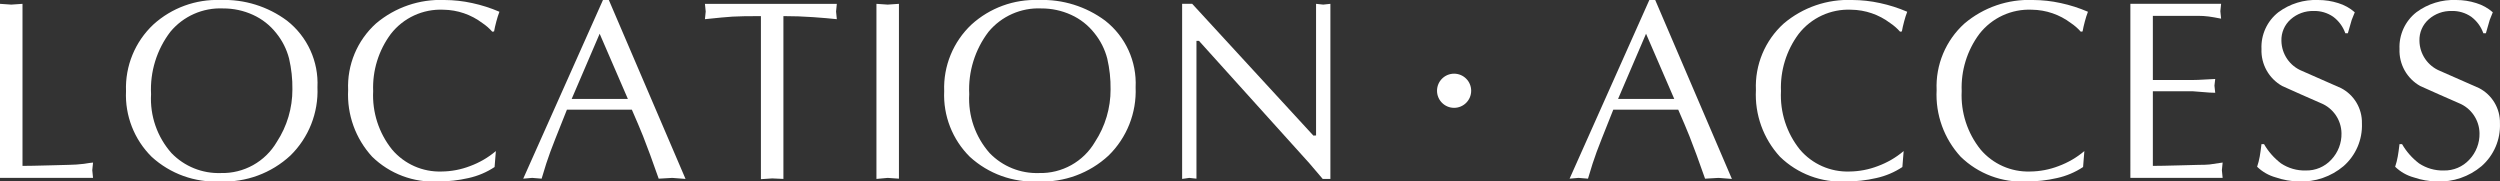
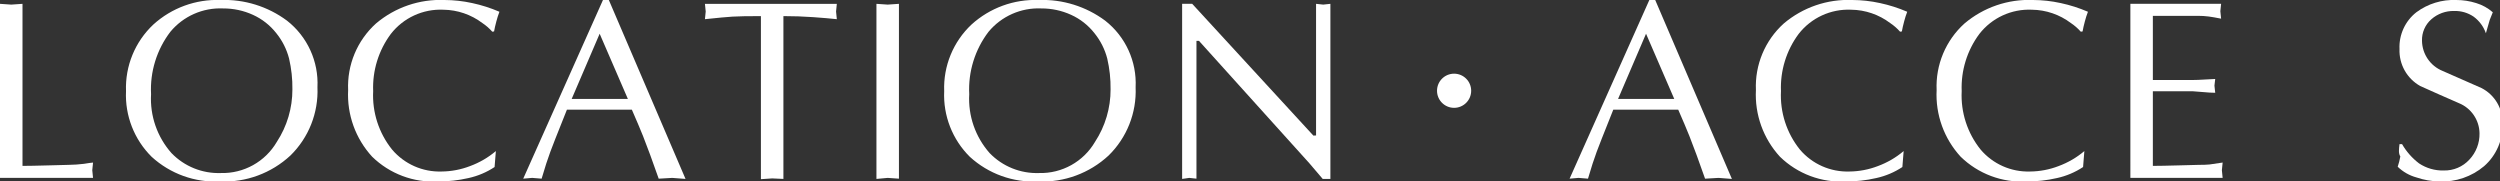
<svg xmlns="http://www.w3.org/2000/svg" version="1.1" id="レイヤー_1" x="0px" y="0px" viewBox="0 0 298.049 21.636" style="enable-background:new 0 0 298.049 21.636;" xml:space="preserve">
  <rect x="0" y="0" width="298.049" height="21.636" fill="#333333" stroke="none" />
  <style type="text/css">
	.st0{fill:#FFFFFF;}
</style>
  <g>
    <path class="st0" d="M197.334-0l9.142,21.331l-1.584-0.122l-1.615,0.092   c-0.731-2.092-1.351-3.778-1.859-5.059c-0.325-0.812-0.772-1.869-1.341-3.169   h-7.741c-1.178,2.945-1.838,4.621-1.98,5.027   c-0.305,0.813-0.65,1.88-1.036,3.2l-1.127-0.092l-1.066,0.092l9.507-21.301   H197.334z M199.603,11.793l-3.363-7.771l-3.334,7.771H199.603z" />
    <path class="st0" d="M226.952,18.01l-0.152,1.903c-0.946,0.627-2,1.072-3.108,1.314   c-1.189,0.274-2.406,0.41-3.626,0.408c-2.918,0.159-5.77-0.911-7.862-2.951   c-1.981-2.156-3.014-5.018-2.865-7.942c-0.134-3.011,1.084-5.924,3.322-7.942   c2.275-1.924,5.19-2.924,8.166-2.8c1.112,0.004,2.22,0.127,3.306,0.366   c1.113,0.239,2.2,0.586,3.246,1.036c-0.144,0.373-0.266,0.755-0.366,1.143   c-0.122,0.457-0.214,0.858-0.274,1.203l-0.213,0.031   c-0.349-0.396-0.749-0.744-1.188-1.036c-1.336-1.007-2.958-1.562-4.631-1.585   c-2.438-0.113-4.779,0.965-6.277,2.891c-1.46,1.964-2.202,4.37-2.103,6.815   c-0.127,2.52,0.675,4.999,2.255,6.967c1.468,1.729,3.645,2.692,5.912,2.616   c1.157-0.011,2.303-0.23,3.382-0.646   C224.998,19.389,226.04,18.783,226.952,18.01z" />
    <path class="st0" d="M248.496,18.01l-0.152,1.903c-0.946,0.627-2,1.072-3.108,1.314   c-1.189,0.274-2.406,0.41-3.626,0.408c-2.918,0.159-5.77-0.911-7.862-2.951   c-1.981-2.156-3.014-5.018-2.865-7.942c-0.134-3.011,1.084-5.924,3.322-7.942   c2.275-1.924,5.19-2.924,8.167-2.8c1.112,0.004,2.22,0.127,3.306,0.366   c1.113,0.239,2.2,0.586,3.246,1.036c-0.144,0.373-0.266,0.755-0.366,1.143   c-0.122,0.457-0.214,0.858-0.274,1.203l-0.213,0.031   c-0.349-0.396-0.749-0.744-1.188-1.036c-1.336-1.007-2.958-1.562-4.631-1.585   c-2.438-0.113-4.779,0.965-6.277,2.891c-1.46,1.964-2.202,4.37-2.103,6.815   c-0.127,2.52,0.675,4.999,2.255,6.967c1.468,1.729,3.645,2.692,5.912,2.616   c1.157-0.011,2.303-0.23,3.382-0.646   C246.542,19.389,247.584,18.783,248.496,18.01z" />
    <path class="st0" d="M256.662,1.89v7.648h4.723c0.386,0,0.899-0.02,1.539-0.061   c0.64-0.041,1.031-0.062,1.173-0.062l-0.092,0.793l0.092,0.853   c-0.366,0-0.874-0.03-1.524-0.091c-0.65-0.062-1.047-0.092-1.188-0.092h-4.723   v8.898c0.65,0,1.711-0.021,3.185-0.062c1.473-0.04,2.25-0.06,2.331-0.061   c0.417,0.006,0.834-0.009,1.25-0.046c0.264-0.03,0.782-0.106,1.554-0.229   l-0.091,0.914l0.091,0.914h-11V0.457h10.818l-0.091,0.878l0.091,0.89   c-0.609-0.122-1.107-0.208-1.493-0.259c-0.414-0.053-0.832-0.078-1.25-0.076   h-5.394V1.89z" />
-     <path class="st0" d="M269.613,17.186h0.307c0.515,0.892,1.203,1.672,2.024,2.294   c0.871,0.579,1.9,0.874,2.945,0.845c1.156,0.03,2.268-0.441,3.051-1.293   c0.803-0.849,1.239-1.981,1.212-3.149c-0.026-1.584-0.998-2.999-2.468-3.59   c-1.544-0.67-3.078-1.35-4.602-2.039c-1.587-0.889-2.541-2.594-2.468-4.411   c-0.077-1.7,0.672-3.332,2.011-4.382c1.371-1.016,3.049-1.532,4.754-1.461   c0.806-0.001,1.608,0.123,2.377,0.366c0.731,0.221,1.406,0.594,1.98,1.097   c-0.143,0.325-0.264,0.63-0.366,0.914c-0.021,0.062-0.173,0.59-0.457,1.585   h-0.305c-0.275-0.785-0.779-1.47-1.447-1.966   c-0.685-0.471-1.501-0.711-2.332-0.686c-1.001-0.027-1.976,0.326-2.727,0.989   c-0.737,0.648-1.145,1.591-1.112,2.571c0.026,1.584,0.998,2.999,2.468,3.59   c1.543,0.689,3.087,1.369,4.632,2.039c1.567,0.807,2.536,2.436,2.499,4.198   c0.079,1.948-0.727,3.827-2.194,5.112c-1.486,1.254-3.389,1.906-5.333,1.825   c-0.934-0.017-1.859-0.181-2.743-0.484c-0.837-0.229-1.602-0.667-2.225-1.271   c0.134-0.4,0.239-0.81,0.313-1.226   C269.472,18.281,269.54,17.793,269.613,17.186z" />
-     <path class="st0" d="M286.068,17.186h0.307c0.515,0.892,1.203,1.672,2.024,2.294   c0.871,0.579,1.9,0.874,2.945,0.845c1.156,0.03,2.268-0.441,3.051-1.293   c0.803-0.849,1.239-1.981,1.212-3.149c-0.026-1.584-0.998-2.999-2.468-3.59   c-1.544-0.67-3.078-1.35-4.602-2.039c-1.587-0.889-2.541-2.594-2.468-4.411   c-0.077-1.7,0.672-3.332,2.011-4.382c1.371-1.016,3.049-1.532,4.754-1.461   c0.806-0.001,1.608,0.123,2.377,0.366c0.731,0.221,1.406,0.594,1.98,1.097   c-0.143,0.325-0.264,0.63-0.366,0.914c-0.021,0.062-0.173,0.59-0.457,1.585   h-0.305c-0.275-0.785-0.779-1.47-1.447-1.966   c-0.685-0.471-1.501-0.711-2.332-0.686c-1.001-0.027-1.976,0.326-2.727,0.989   c-0.737,0.648-1.145,1.591-1.112,2.571c0.026,1.584,0.998,2.999,2.468,3.59   c1.543,0.689,3.087,1.369,4.632,2.039c1.567,0.807,2.536,2.436,2.499,4.198   c0.079,1.948-0.727,3.827-2.194,5.112c-1.486,1.254-3.389,1.906-5.333,1.825   c-0.934-0.017-1.859-0.181-2.743-0.484c-0.837-0.229-1.602-0.667-2.225-1.271   c0.134-0.4,0.239-0.81,0.313-1.226   C285.928,18.281,285.996,17.793,286.068,17.186z" />
+     <path class="st0" d="M286.068,17.186h0.307c0.515,0.892,1.203,1.672,2.024,2.294   c0.871,0.579,1.9,0.874,2.945,0.845c1.156,0.03,2.268-0.441,3.051-1.293   c0.803-0.849,1.239-1.981,1.212-3.149c-0.026-1.584-0.998-2.999-2.468-3.59   c-1.544-0.67-3.078-1.35-4.602-2.039c-1.587-0.889-2.541-2.594-2.468-4.411   c-0.077-1.7,0.672-3.332,2.011-4.382c1.371-1.016,3.049-1.532,4.754-1.461   c0.806-0.001,1.608,0.123,2.377,0.366c0.731,0.221,1.406,0.594,1.98,1.097   c-0.143,0.325-0.264,0.63-0.366,0.914c-0.021,0.062-0.173,0.59-0.457,1.585   c-0.275-0.785-0.779-1.47-1.447-1.966   c-0.685-0.471-1.501-0.711-2.332-0.686c-1.001-0.027-1.976,0.326-2.727,0.989   c-0.737,0.648-1.145,1.591-1.112,2.571c0.026,1.584,0.998,2.999,2.468,3.59   c1.543,0.689,3.087,1.369,4.632,2.039c1.567,0.807,2.536,2.436,2.499,4.198   c0.079,1.948-0.727,3.827-2.194,5.112c-1.486,1.254-3.389,1.906-5.333,1.825   c-0.934-0.017-1.859-0.181-2.743-0.484c-0.837-0.229-1.602-0.667-2.225-1.271   c0.134-0.4,0.239-0.81,0.313-1.226   C285.928,18.281,285.996,17.793,286.068,17.186z" />
  </g>
  <g>
    <path class="st0" d="M2.682,0.457v19.32c0.65,0,1.711-0.021,3.185-0.062   c1.473-0.04,2.25-0.06,2.331-0.061c0.601-0.008,1.201-0.048,1.798-0.122   c0.487-0.081,0.853-0.132,1.097-0.152L11,20.295l0.092,0.914H0V0.457l1.341,0.092   L2.682,0.457z" />
    <path class="st0" d="M26.237,21.636c-3,0.145-5.934-0.911-8.152-2.937   c-2.084-2.06-3.197-4.908-3.062-7.835c-0.113-2.994,1.076-5.891,3.261-7.942   C20.47,0.938,23.347-0.111,26.298,0c2.844-0.103,5.638,0.767,7.922,2.466   c2.427,1.901,3.779,4.862,3.627,7.941c0.128,3.049-1.047,6.008-3.23,8.14   C32.346,20.651,29.33,21.763,26.237,21.636z M34.86,10.651   c0.016-1.234-0.117-2.465-0.396-3.667c-0.285-1.106-0.804-2.139-1.523-3.026   c-0.74-0.944-1.697-1.696-2.789-2.191c-1.114-0.508-2.325-0.768-3.549-0.761   C24.185,0.897,21.855,1.927,20.31,3.79c-1.624,2.129-2.439,4.765-2.301,7.439   c-0.147,2.572,0.73,5.098,2.438,7.027c1.536,1.588,3.673,2.45,5.88,2.373   c2.735,0.073,5.293-1.35,6.674-3.712c1.22-1.862,1.866-4.041,1.859-6.267   H34.86z" />
    <path class="st0" d="M59.116,18.01l-0.152,1.903c-0.946,0.627-2,1.072-3.108,1.314   c-1.19,0.274-2.406,0.41-3.627,0.408c-2.918,0.159-5.769-0.911-7.861-2.951   c-1.981-2.156-3.013-5.018-2.864-7.942c-0.134-3.011,1.084-5.924,3.321-7.942   C47.099,0.875,50.014-0.124,52.991,0c1.112,0.004,2.22,0.127,3.306,0.366   c1.113,0.239,2.2,0.586,3.245,1.036c-0.143,0.374-0.265,0.755-0.365,1.143   c-0.122,0.457-0.214,0.858-0.274,1.203L58.689,3.779   c-0.349-0.396-0.749-0.744-1.188-1.036c-1.336-1.007-2.959-1.562-4.632-1.585   c-2.438-0.113-4.779,0.965-6.277,2.891c-1.46,1.964-2.202,4.37-2.103,6.815   c-0.127,2.52,0.675,4.999,2.255,6.967c1.468,1.729,3.645,2.692,5.911,2.616   c1.157-0.011,2.303-0.23,3.383-0.646C57.161,19.389,58.203,18.783,59.116,18.01z   " />
    <path class="st0" d="M72.586,0l9.142,21.331l-1.584-0.122l-1.615,0.092   c-0.731-2.092-1.351-3.778-1.859-5.059c-0.325-0.812-0.772-1.869-1.341-3.169   h-7.74c-1.179,2.945-1.839,4.621-1.98,5.027   c-0.305,0.813-0.65,1.88-1.036,3.2l-1.128-0.092l-1.066,0.092L71.885,0H72.586   z M74.854,11.793L71.491,4.022l-3.335,7.771H74.854z" />
    <path class="st0" d="M93.398,1.92v19.411l-1.341-0.061l-1.341,0.091V1.92   c-1.585,0-2.713,0.021-3.383,0.062c-0.67,0.041-1.767,0.143-3.291,0.305   l0.092-0.914l-0.092-0.915h15.724l-0.091,0.915l0.091,0.914   C99.015,2.205,98.065,2.124,96.918,2.042C95.77,1.961,94.596,1.92,93.398,1.92z" />
    <path class="st0" d="M104.489,21.331V0.457l1.341,0.092l1.341-0.092v20.844l-1.341-0.092   L104.489,21.331z" />
    <path class="st0" d="M123.779,21.636c-3,0.145-5.933-0.912-8.151-2.937   c-2.084-2.06-3.197-4.908-3.062-7.835c-0.113-2.994,1.076-5.891,3.26-7.942   C118.012,0.938,120.889-0.111,123.84,0c2.845-0.103,5.639,0.767,7.923,2.466   c2.426,1.902,3.778,4.863,3.626,7.941c0.128,3.049-1.046,6.008-3.229,8.14   C129.889,20.651,126.872,21.763,123.779,21.636z M132.402,10.651   c0.016-1.234-0.117-2.465-0.396-3.667c-0.285-1.106-0.805-2.138-1.524-3.026   c-0.739-0.944-1.696-1.696-2.788-2.191c-1.114-0.508-2.325-0.768-3.55-0.761   C121.727,0.897,119.397,1.928,117.852,3.79c-1.623,2.129-2.438,4.766-2.3,7.439   c-0.147,2.572,0.729,5.099,2.438,7.027c1.536,1.588,3.673,2.451,5.881,2.373   c2.735,0.072,5.293-1.35,6.674-3.712c1.22-1.862,1.866-4.041,1.858-6.267   H132.402z" />
    <path class="st0" d="M158.609,0.457v20.874l-0.915,0.001l-1.6-1.876L142.945,4.876h-0.304   v16.425l-0.854-0.092l-0.854,0.122V0.457l1.196-0.006l14.451,15.714l0.32-0.015V0.457   l0.854,0.092L158.609,0.457z" />
  </g>
  <circle class="st0" cx="173.357" cy="10.82" r="2.036" />
</svg>